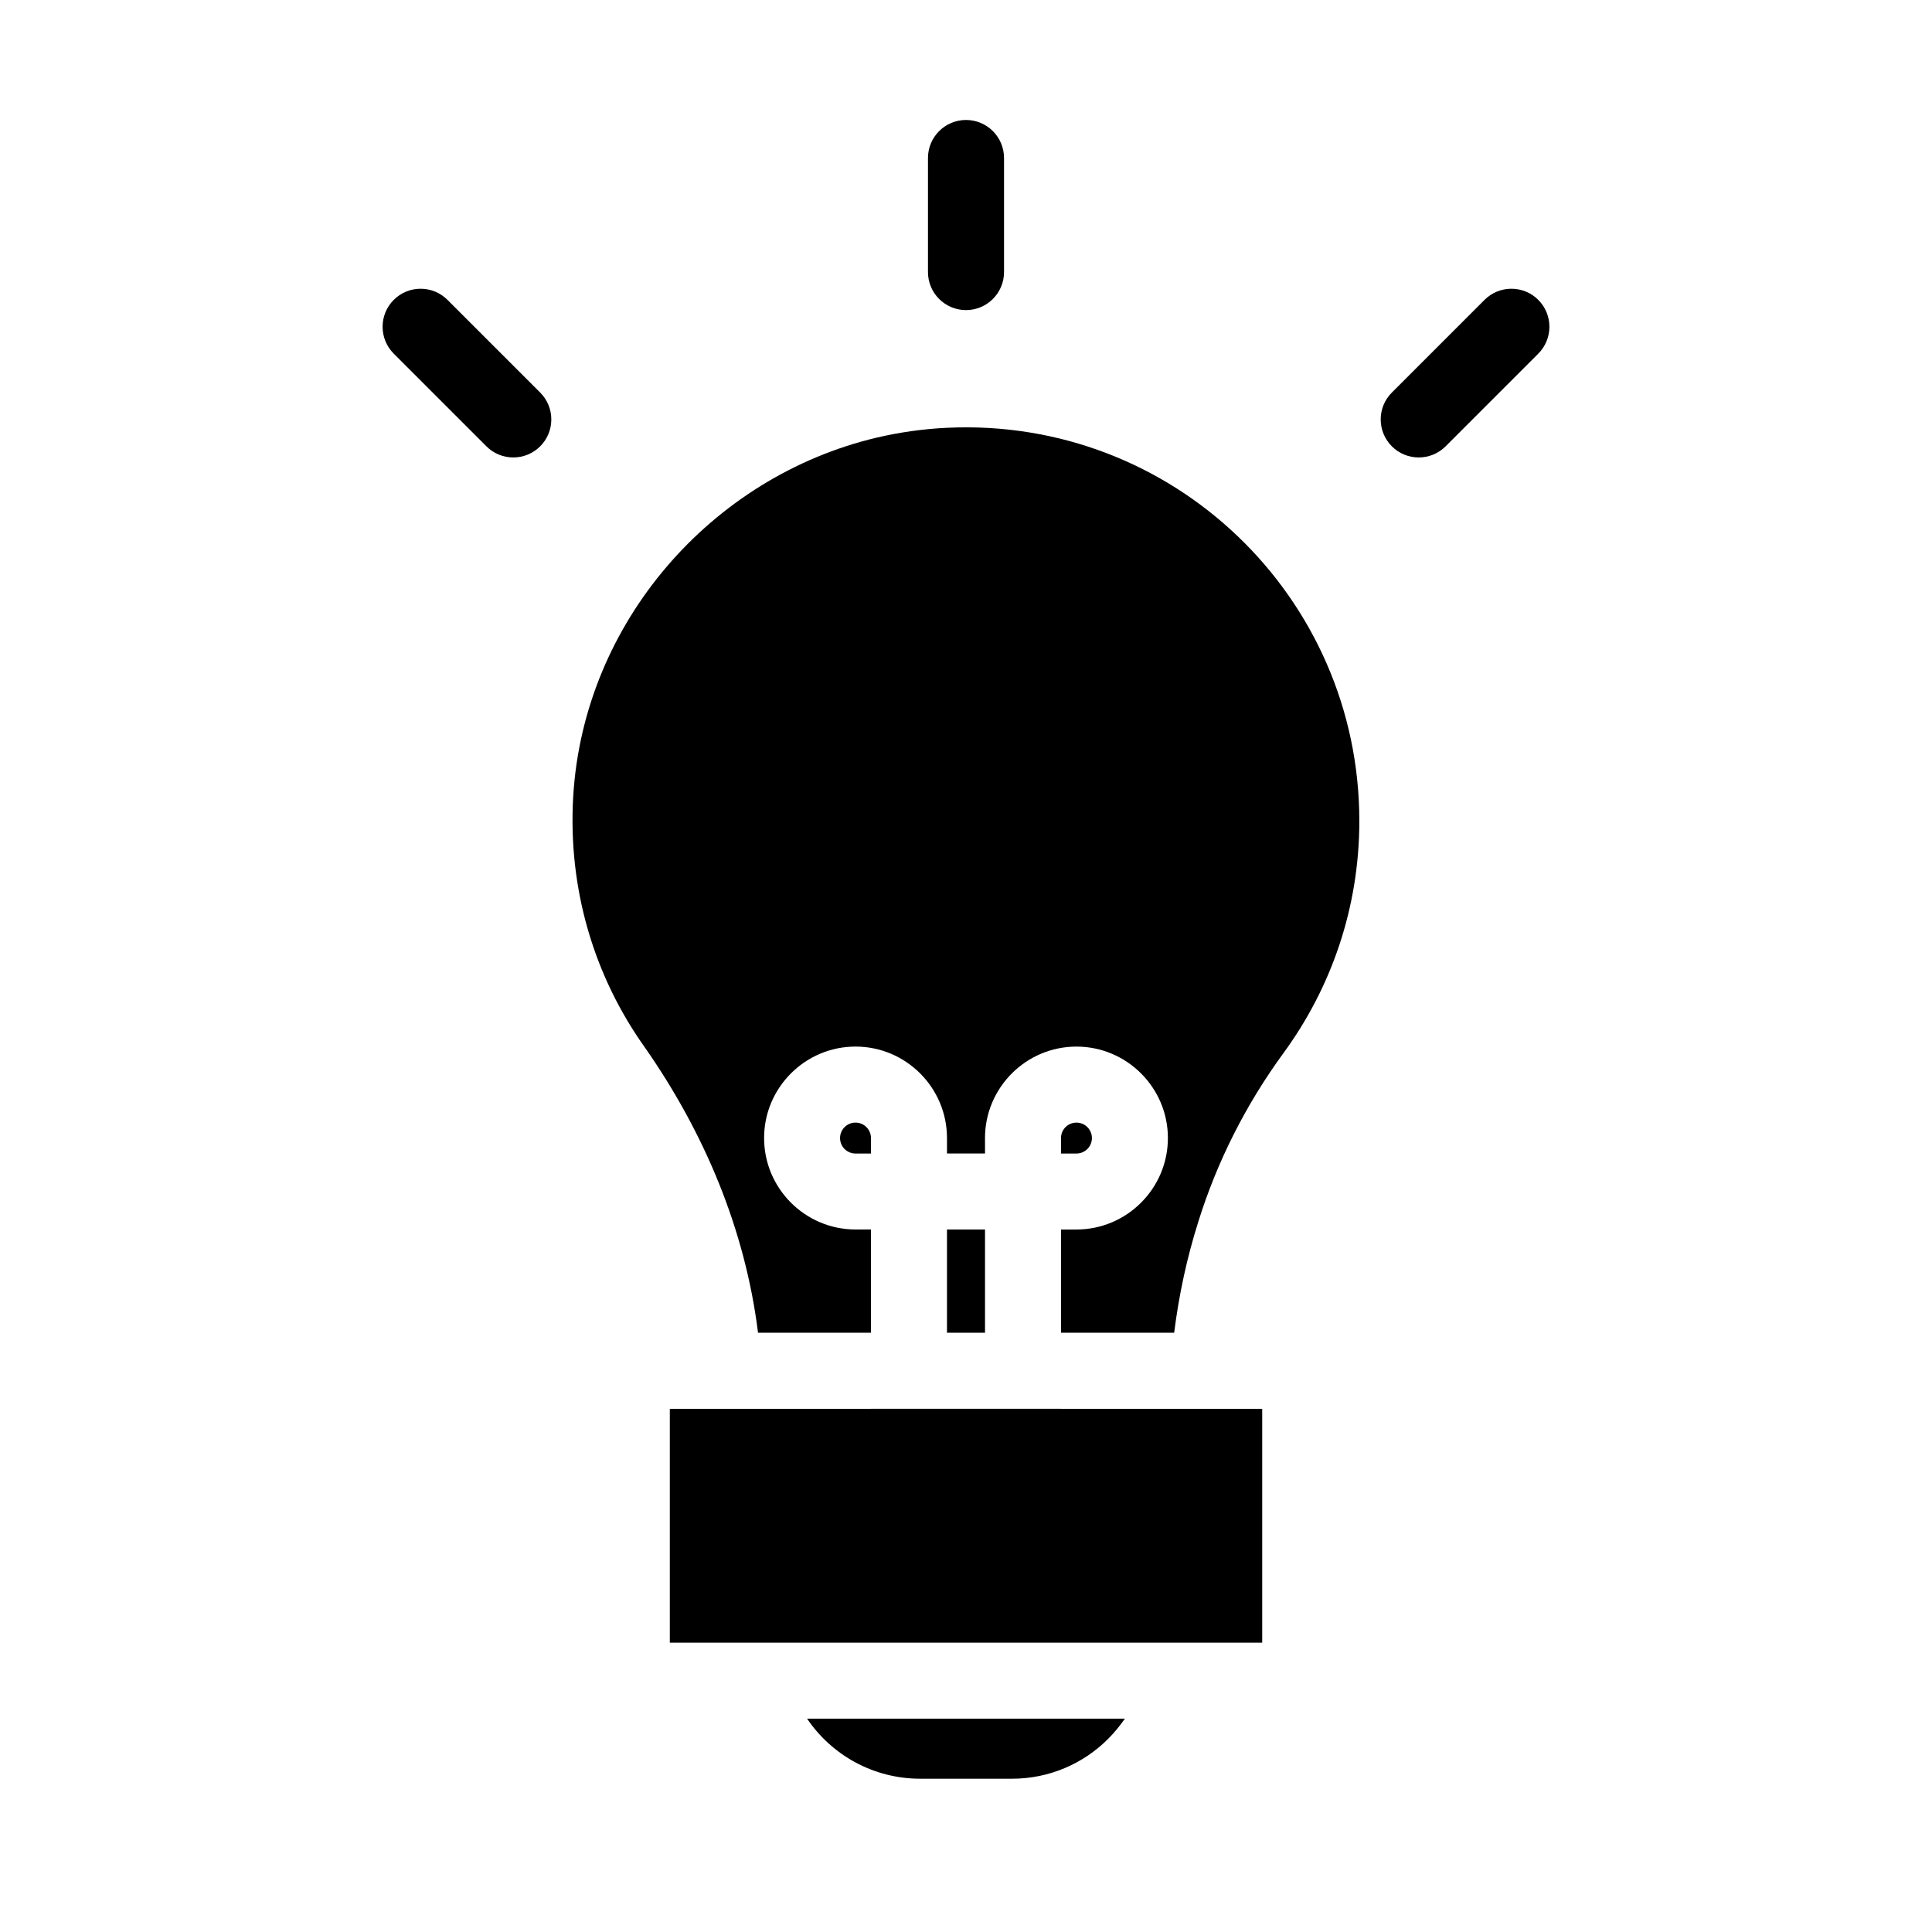
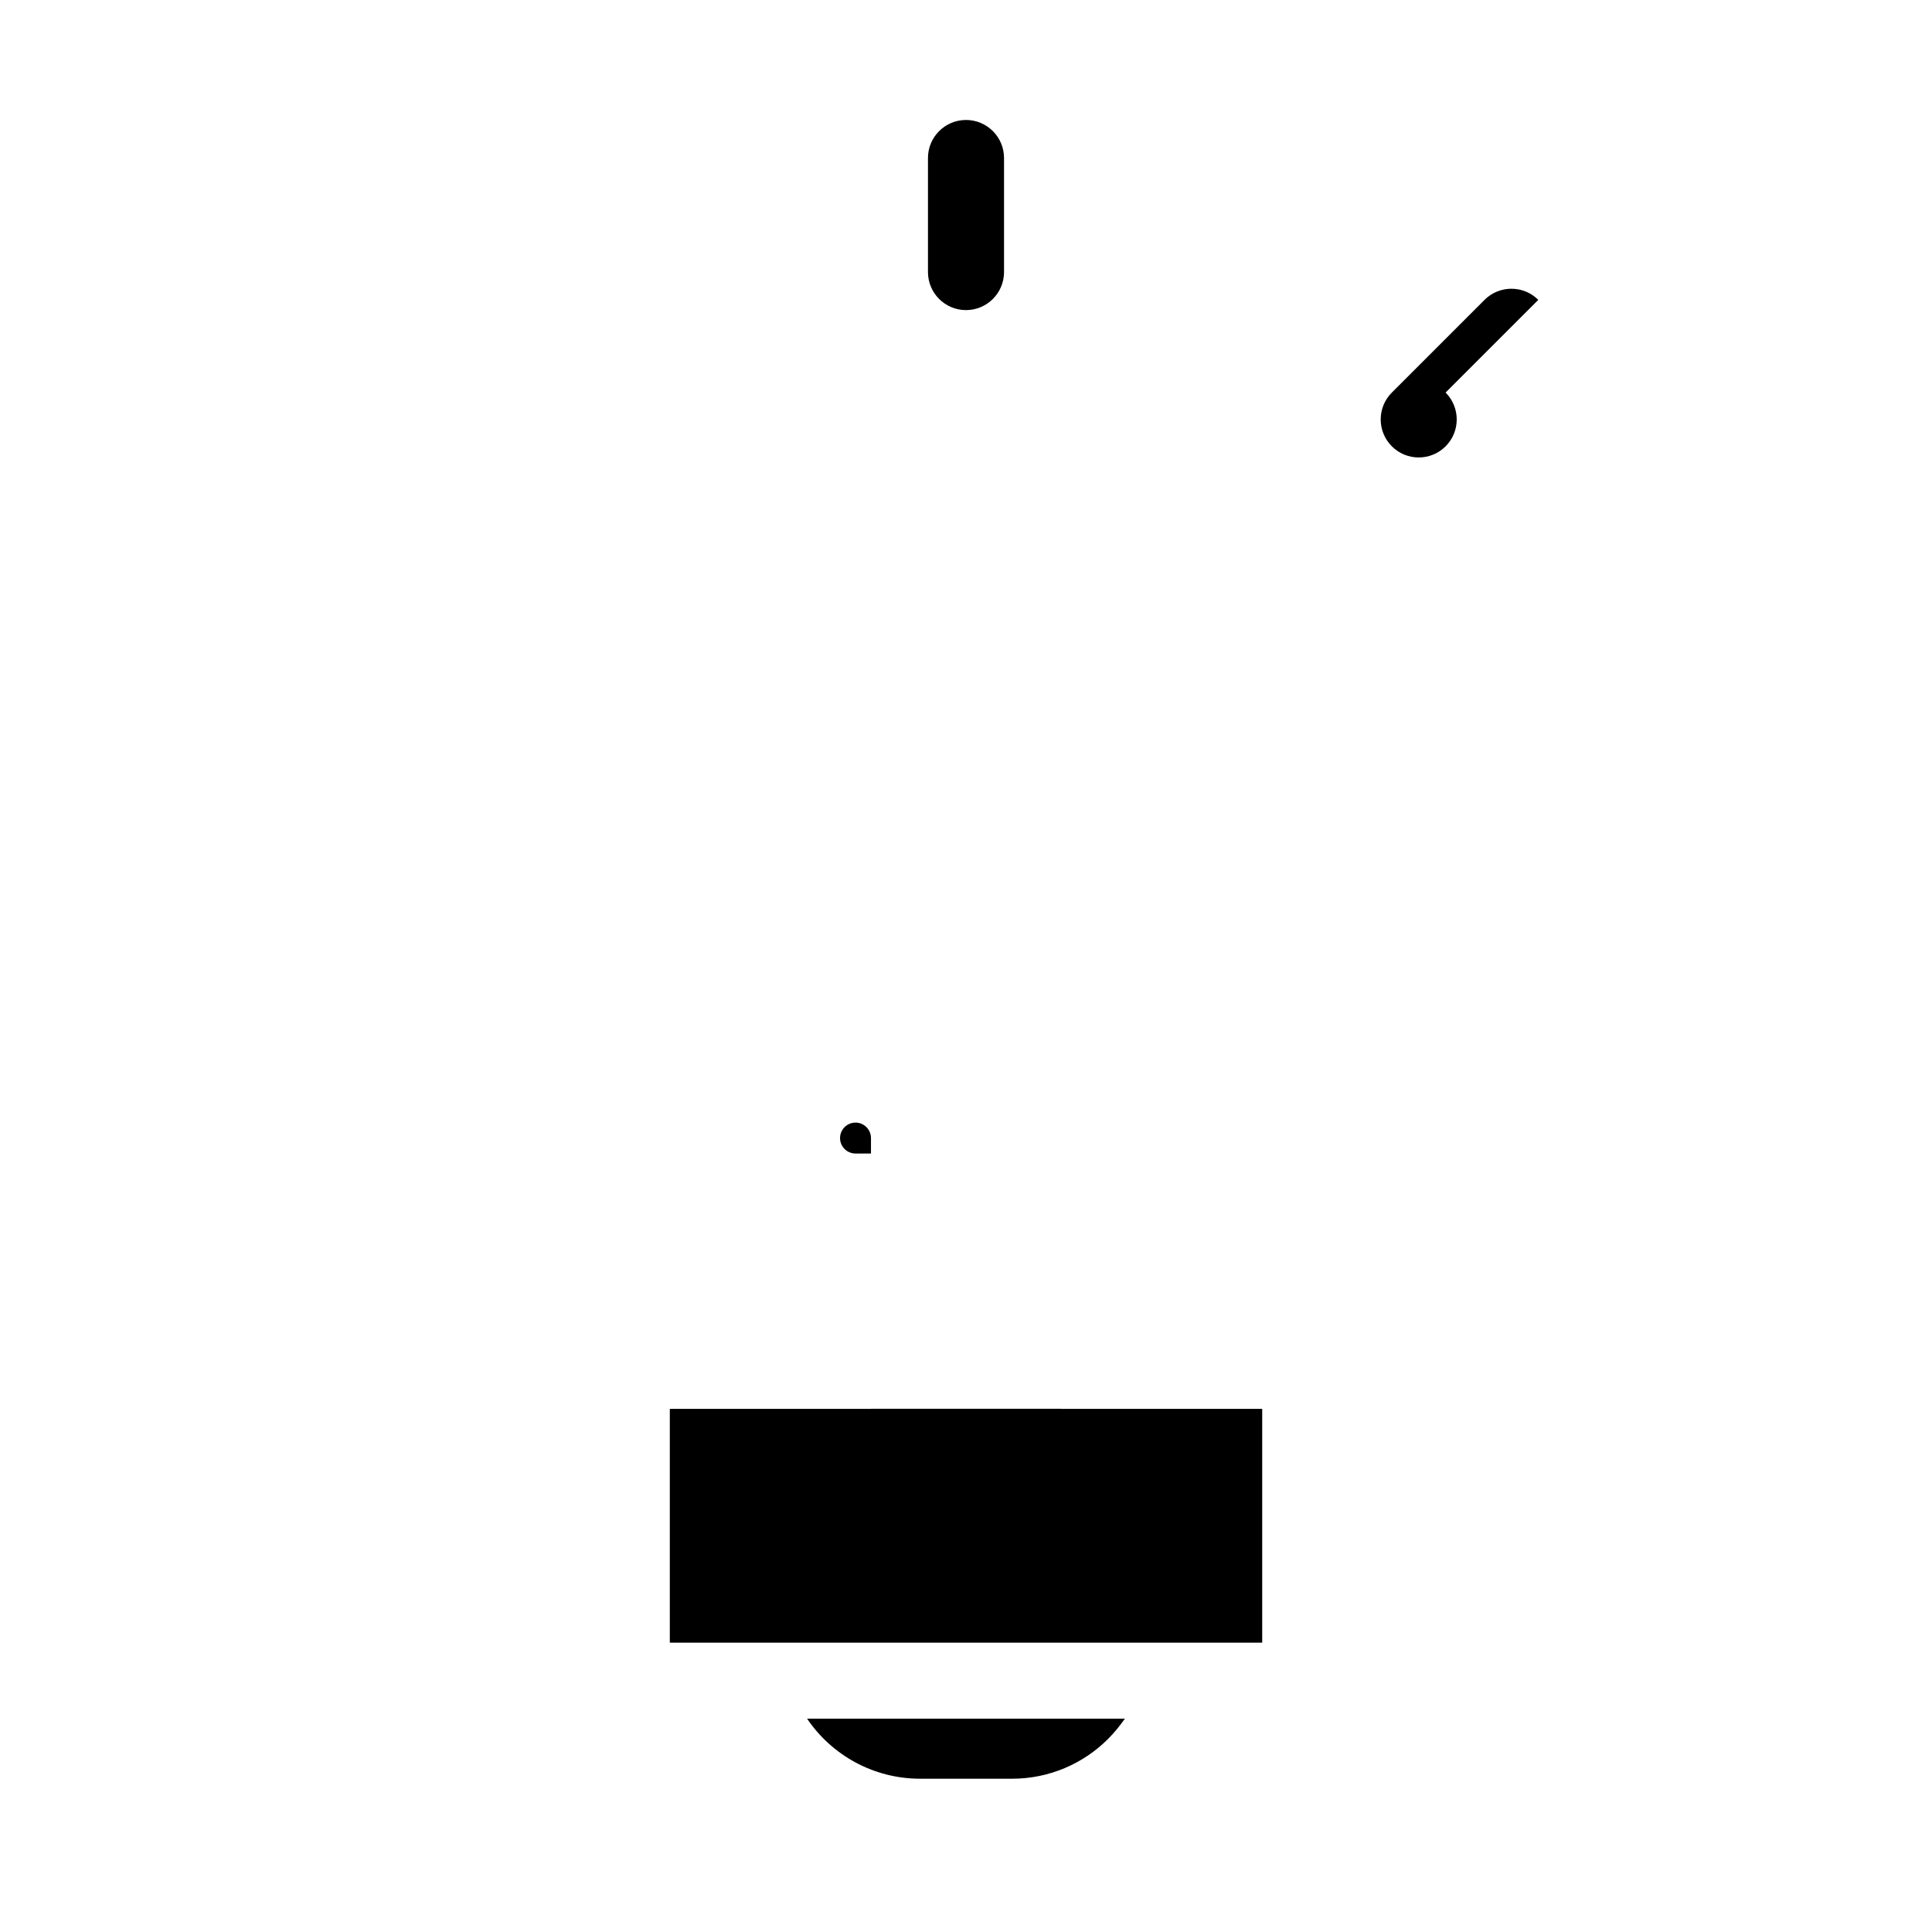
<svg xmlns="http://www.w3.org/2000/svg" fill="#000000" width="800px" height="800px" version="1.1" viewBox="144 144 512 512">
  <g>
    <path d="m387.86 615.38h24.336c9.926 0 18.941-4.031 25.441-10.531 1.664-1.664 3.125-3.477 4.484-5.391h-84.238c6.5 9.621 17.535 15.922 29.977 15.922z" />
    <path d="m370.72 441.5c-2.258 0-4.098 1.832-4.098 4.098 0 2.262 1.832 4.098 4.098 4.098h4.098v-4.098c-0.004-2.262-1.836-4.098-4.098-4.098z" />
-     <path d="m394.96 469.83h10.078v27.355h-10.078z" />
-     <path d="m433.37 445.6c0-2.258-1.832-4.098-4.098-4.098-2.262 0-4.098 1.832-4.098 4.098v4.098h4.098c2.262-0.008 4.098-1.84 4.098-4.098z" />
-     <path d="m394.96 257.37c-6.398 0.301-12.645 1.203-18.691 2.621-43.73 10.379-77.586 48.969-80.359 95.02-1.461 24.836 5.691 47.805 18.793 66.301 15.973 22.773 26.801 48.613 30.18 75.875l29.926-0.004v-27.355h-4.082c-13.352 0-24.234-10.883-24.234-24.238 0-13.348 10.883-24.234 24.234-24.234 13.352 0 24.234 10.887 24.234 24.238v4.086h10.078l-0.004-4.086c0-13.348 10.883-24.234 24.234-24.234 13.352 0 24.234 10.883 24.234 24.234s-10.883 24.238-24.234 24.238h-4.082v27.355h29.977c1.258-10.027 3.375-19.852 6.398-29.422 4.988-15.973 12.594-31.035 22.57-44.688 12.645-17.281 20.102-38.492 20.102-61.516 0.004-59.305-49.371-107.02-109.27-104.19z" />
    <path d="m425.14 517.34h-50.277v0.02h-53.355v61.969h156.99v-61.969h-53.355z" />
    <path d="m400 226.18c5.562 0 10.078-4.516 10.078-10.078v-30.23c0-5.562-4.516-10.078-10.078-10.078s-10.078 4.516-10.078 10.078v30.23c0 5.566 4.516 10.078 10.078 10.078z" />
-     <path d="m551.66 223.47c-3.93-3.934-10.316-3.934-14.246 0l-24.562 24.562c-3.934 3.934-3.934 10.312 0 14.246 1.965 1.969 4.543 2.953 7.125 2.953 2.578 0 5.16-0.984 7.125-2.953l24.562-24.562c3.93-3.934 3.93-10.312-0.004-14.246z" />
-     <path d="m262.59 223.47c-3.93-3.934-10.316-3.934-14.246 0-3.934 3.934-3.934 10.312 0 14.246l24.562 24.562c1.965 1.969 4.543 2.953 7.125 2.953 2.578 0 5.16-0.984 7.125-2.953 3.934-3.934 3.934-10.312 0-14.246z" />
+     <path d="m551.66 223.47c-3.93-3.934-10.316-3.934-14.246 0l-24.562 24.562c-3.934 3.934-3.934 10.312 0 14.246 1.965 1.969 4.543 2.953 7.125 2.953 2.578 0 5.16-0.984 7.125-2.953c3.93-3.934 3.93-10.312-0.004-14.246z" />
  </g>
</svg>